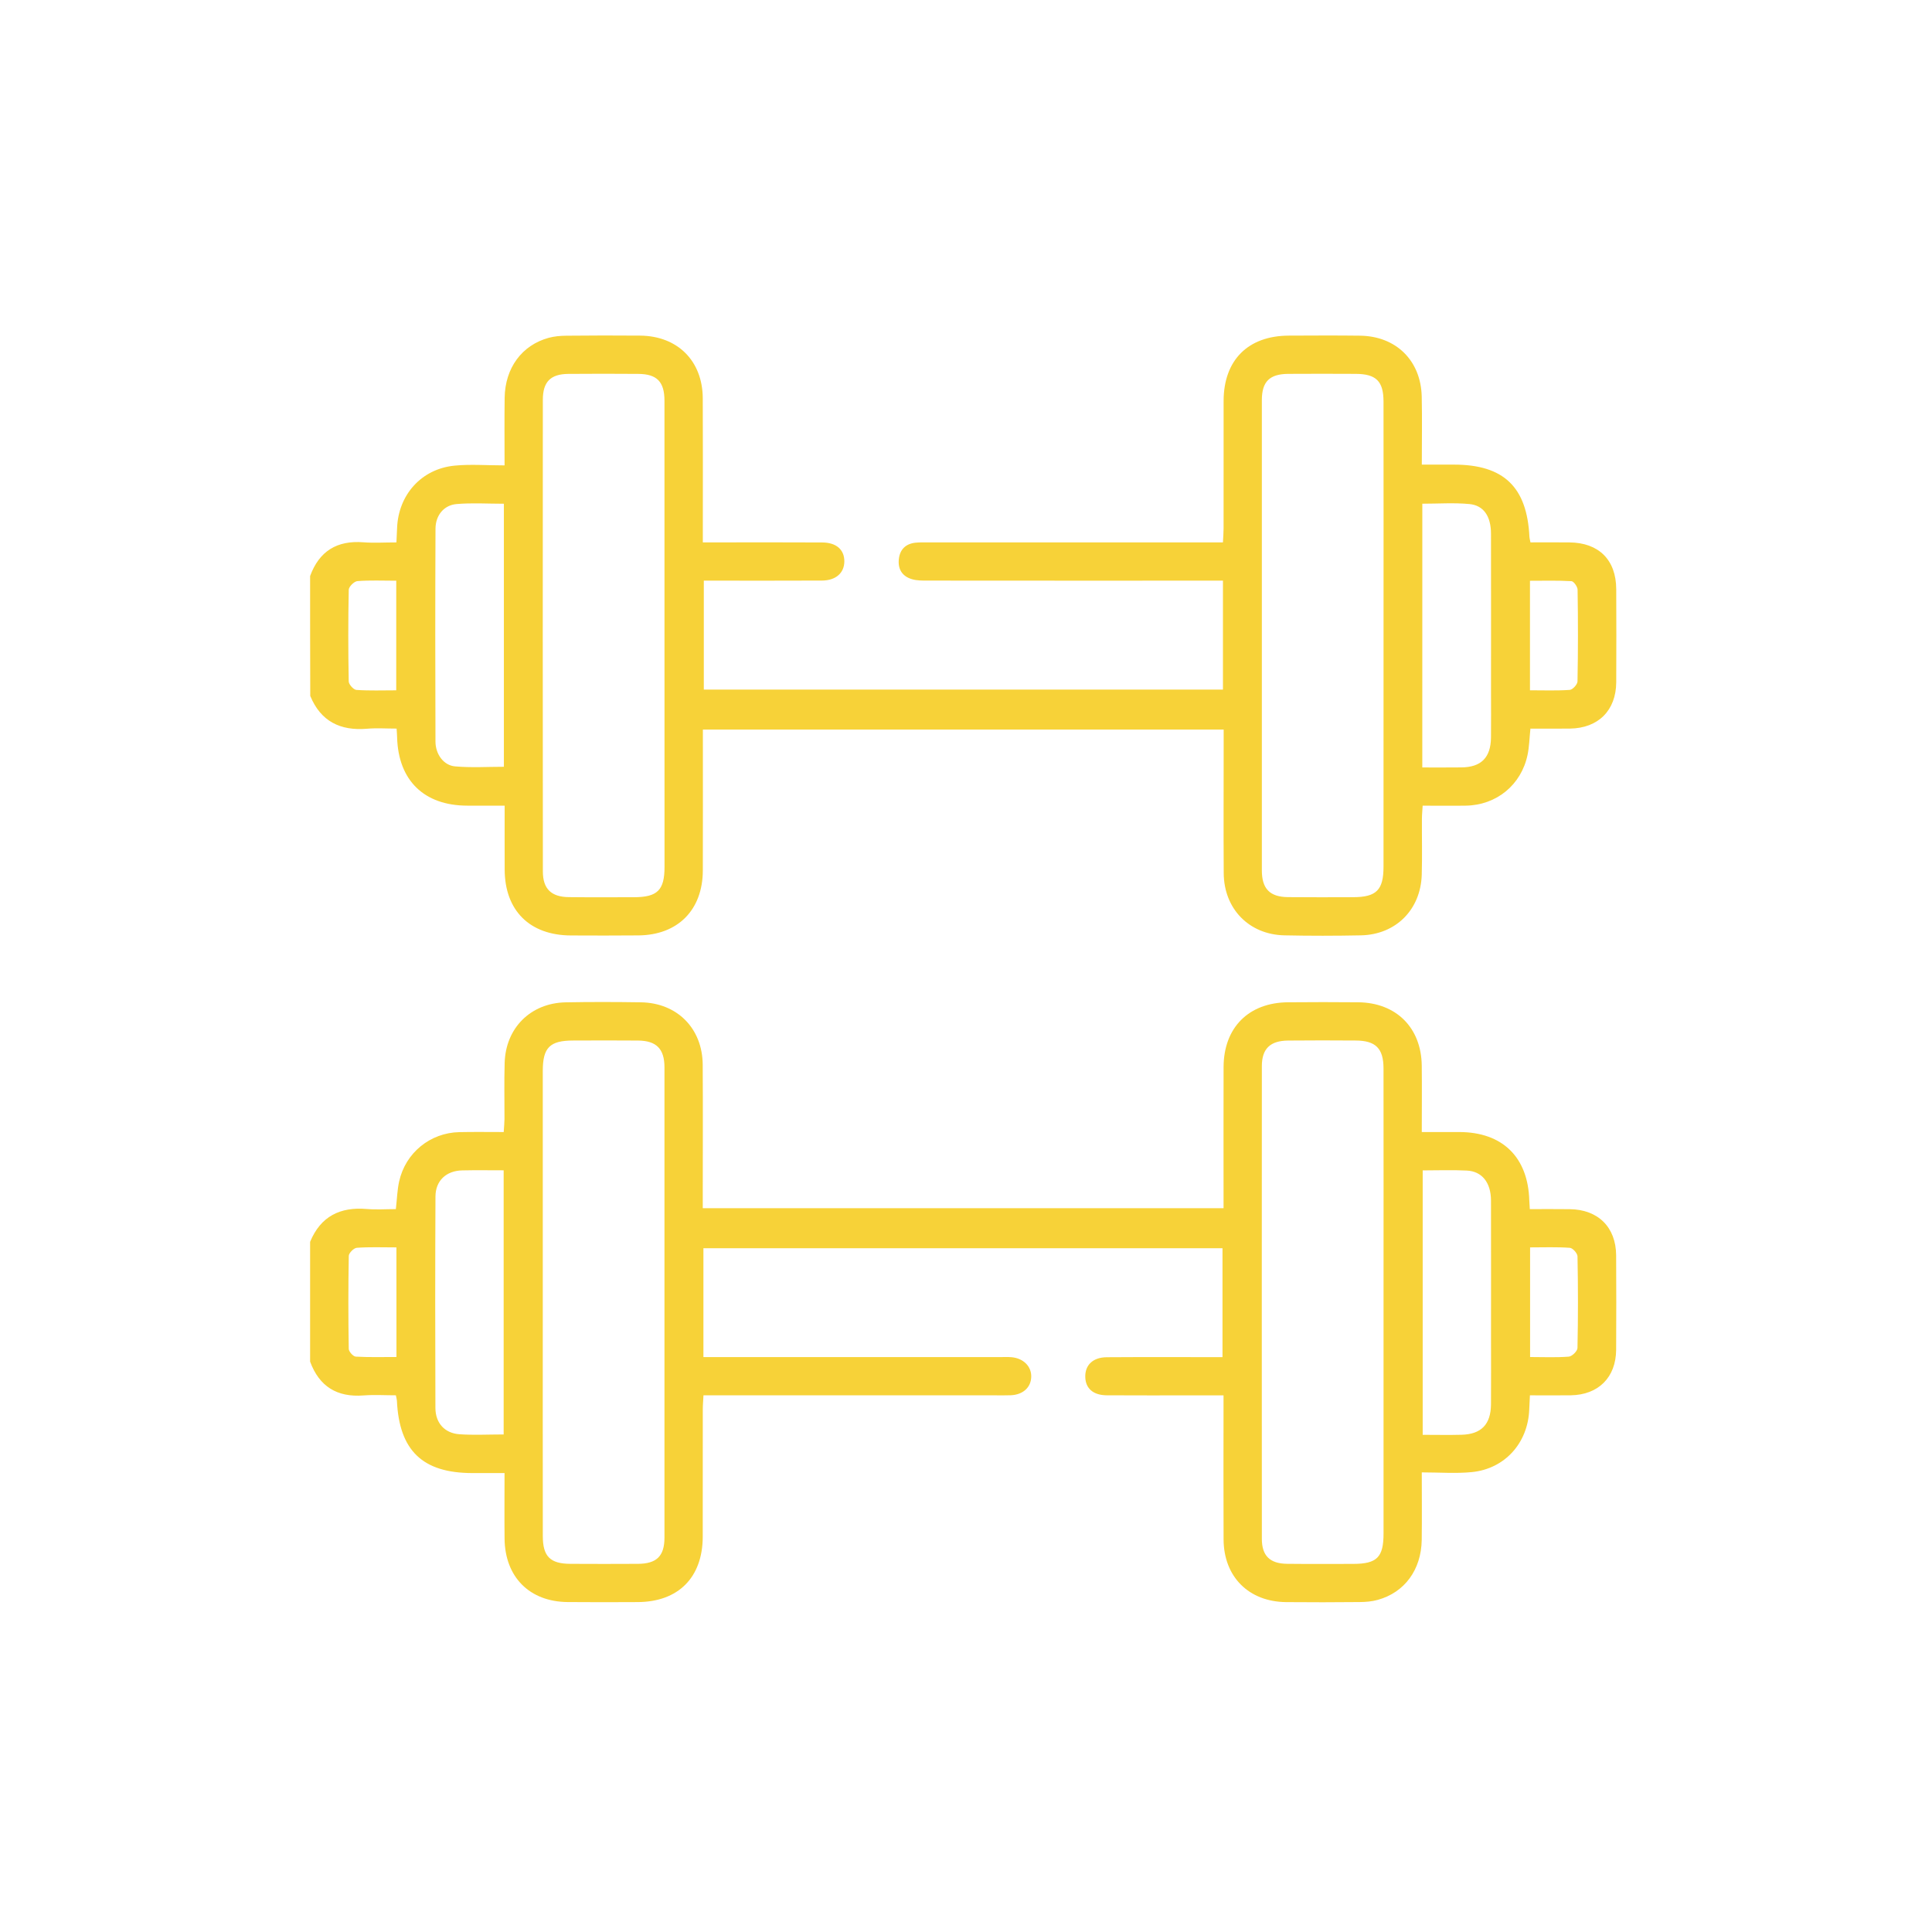
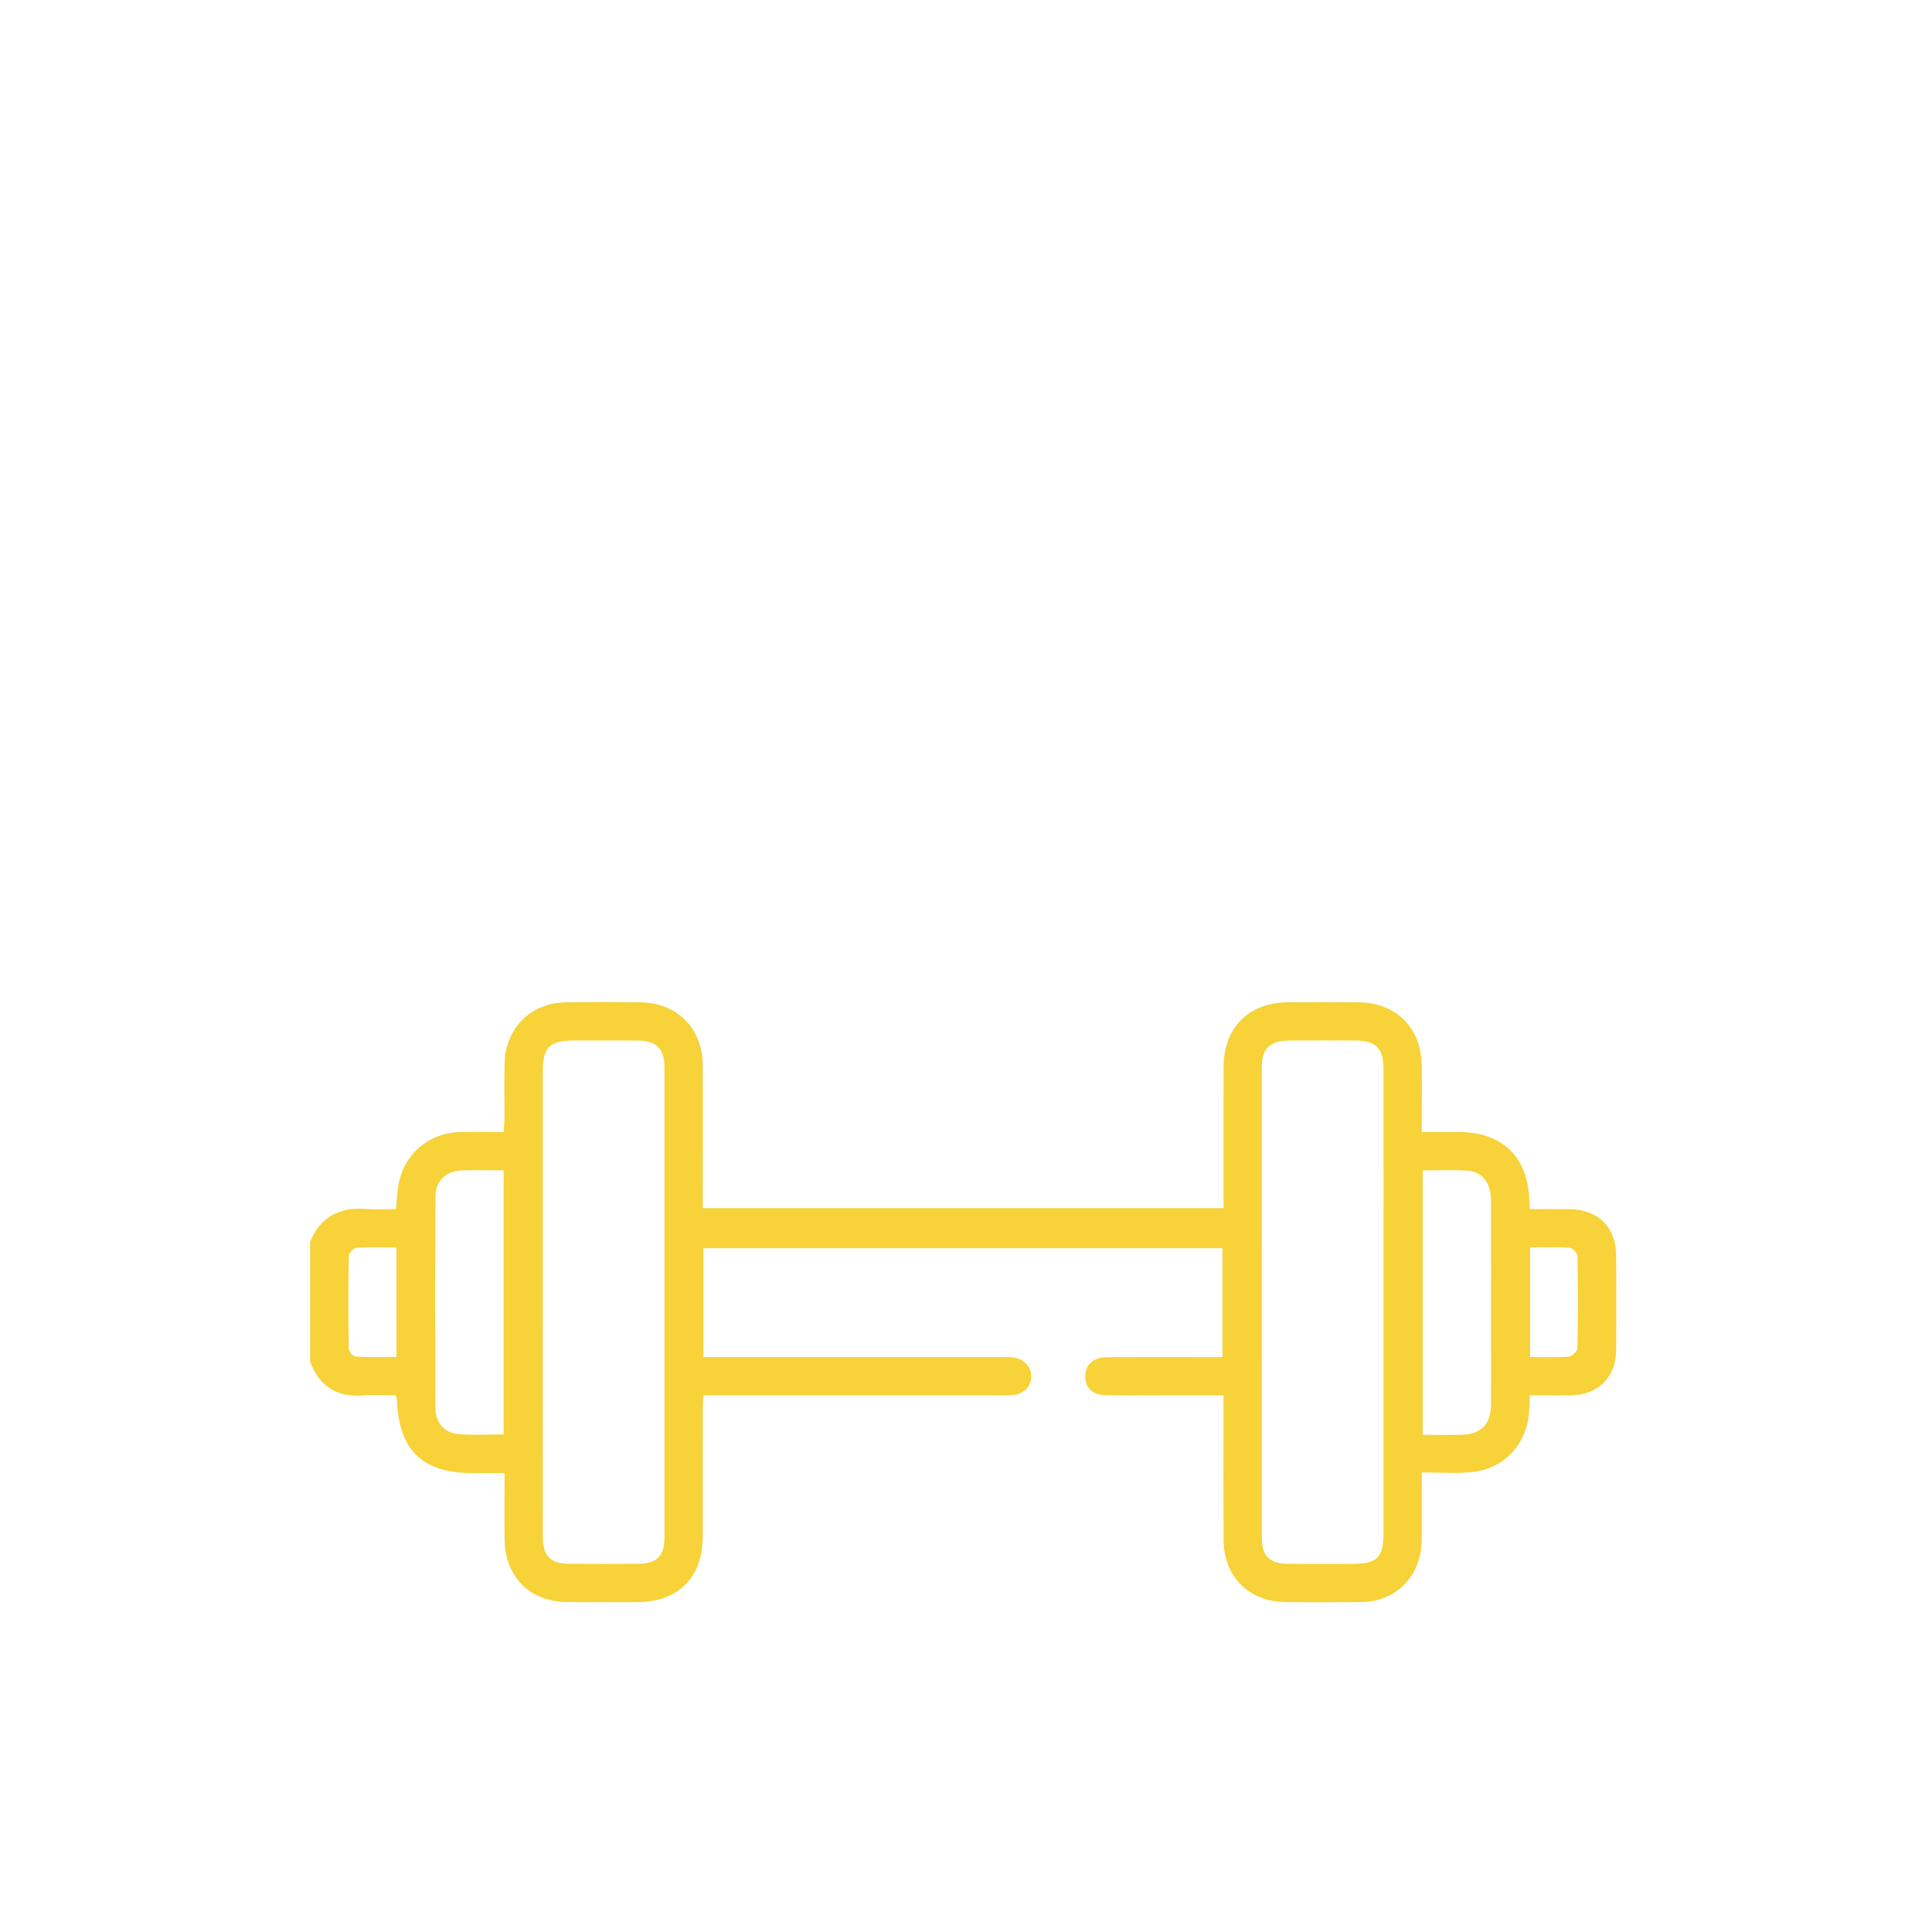
<svg xmlns="http://www.w3.org/2000/svg" width="68" height="68" viewBox="0 0 68 68" fill="none">
  <path d="M10.915 43.708C11.286 42.81 11.972 42.472 12.913 42.553C13.25 42.581 13.593 42.557 13.933 42.557C13.974 42.2 13.981 41.886 14.048 41.585C14.271 40.575 15.141 39.868 16.17 39.847C16.676 39.836 17.183 39.844 17.729 39.844C17.74 39.673 17.754 39.53 17.756 39.387C17.758 38.729 17.742 38.07 17.762 37.412C17.796 36.18 18.678 35.303 19.907 35.279C20.79 35.262 21.673 35.265 22.556 35.278C23.832 35.297 24.723 36.193 24.733 37.471C24.743 38.982 24.735 40.493 24.735 42.005C24.735 42.166 24.735 42.33 24.735 42.524C30.845 42.524 36.925 42.524 43.065 42.524C43.065 42.364 43.065 42.206 43.065 42.046C43.065 40.551 43.061 39.054 43.066 37.558C43.07 36.168 43.948 35.286 45.337 35.277C46.16 35.271 46.982 35.268 47.805 35.277C49.14 35.29 50.024 36.17 50.041 37.504C50.05 38.265 50.042 39.025 50.042 39.844C50.505 39.844 50.934 39.844 51.363 39.844C52.882 39.847 53.783 40.727 53.826 42.253C53.829 42.339 53.837 42.425 53.844 42.557C54.328 42.557 54.788 42.553 55.248 42.559C56.247 42.569 56.877 43.193 56.883 44.185C56.889 45.292 56.89 46.399 56.883 47.506C56.877 48.48 56.258 49.097 55.281 49.11C54.819 49.116 54.358 49.111 53.848 49.111C53.84 49.297 53.83 49.454 53.824 49.612C53.779 50.786 52.968 51.698 51.803 51.813C51.243 51.869 50.672 51.823 50.042 51.823C50.042 52.656 50.05 53.428 50.04 54.2C50.024 55.252 49.436 56.051 48.489 56.311C48.29 56.367 48.076 56.385 47.869 56.387C47.002 56.395 46.133 56.398 45.265 56.389C43.951 56.375 43.073 55.498 43.066 54.186C43.058 52.675 43.064 51.163 43.064 49.652C43.064 49.49 43.064 49.33 43.064 49.112C42.699 49.112 42.374 49.112 42.05 49.112C41.017 49.112 39.985 49.117 38.953 49.11C38.476 49.106 38.208 48.868 38.198 48.467C38.187 48.048 38.464 47.774 38.954 47.77C40.3 47.761 41.646 47.767 43.028 47.767C43.028 46.484 43.028 45.224 43.028 43.933C36.943 43.933 30.863 43.933 24.758 43.933C24.758 45.205 24.758 46.454 24.758 47.765C24.939 47.765 25.112 47.765 25.286 47.765C28.592 47.765 31.899 47.765 35.206 47.765C35.34 47.765 35.476 47.758 35.61 47.77C36.023 47.809 36.306 48.095 36.296 48.459C36.288 48.831 36.007 49.088 35.582 49.108C35.387 49.116 35.193 49.111 34.999 49.111C31.782 49.111 28.565 49.111 25.348 49.111C25.169 49.111 24.992 49.111 24.76 49.111C24.752 49.29 24.736 49.446 24.736 49.603C24.735 51.099 24.737 52.596 24.734 54.091C24.73 55.521 23.874 56.381 22.447 56.388C21.624 56.392 20.801 56.395 19.978 56.387C18.637 56.375 17.773 55.505 17.759 54.156C17.751 53.41 17.758 52.664 17.758 51.847C17.36 51.847 16.993 51.847 16.626 51.847C14.874 51.846 14.052 51.057 13.97 49.3C13.968 49.256 13.954 49.213 13.934 49.11C13.559 49.11 13.172 49.086 12.791 49.115C11.861 49.185 11.238 48.8 10.915 47.926C10.915 46.52 10.915 45.113 10.915 43.708ZM19.104 45.813C19.104 48.564 19.101 51.315 19.105 54.066C19.106 54.783 19.364 55.039 20.078 55.042C20.87 55.046 21.662 55.047 22.455 55.042C23.111 55.038 23.387 54.77 23.387 54.118C23.389 48.6 23.389 43.084 23.387 37.566C23.387 36.916 23.104 36.631 22.461 36.624C21.698 36.617 20.936 36.62 20.174 36.623C19.351 36.624 19.104 36.87 19.104 37.695C19.102 40.4 19.104 43.105 19.104 45.813ZM48.696 45.812C48.696 43.076 48.699 40.34 48.695 37.604C48.694 36.898 48.418 36.626 47.714 36.623C46.921 36.618 46.13 36.615 45.337 36.624C44.708 36.63 44.414 36.91 44.413 37.522C44.41 43.07 44.41 48.616 44.413 54.163C44.413 54.759 44.699 55.035 45.3 55.041C46.077 55.05 46.854 55.045 47.632 55.044C48.464 55.042 48.696 54.811 48.696 53.976C48.696 51.253 48.696 48.533 48.696 45.812ZM17.727 50.488C17.727 47.365 17.727 44.294 17.727 41.191C17.222 41.191 16.745 41.183 16.27 41.194C15.708 41.206 15.329 41.553 15.327 42.115C15.315 44.595 15.316 47.076 15.325 49.556C15.328 50.087 15.65 50.444 16.172 50.481C16.675 50.516 17.182 50.488 17.727 50.488ZM50.074 41.194C50.074 44.319 50.074 47.389 50.074 50.501C50.551 50.501 50.997 50.511 51.442 50.499C52.138 50.48 52.472 50.132 52.478 49.429C52.484 48.682 52.479 47.934 52.479 47.187C52.479 45.544 52.482 43.9 52.478 42.256C52.477 41.624 52.163 41.225 51.625 41.2C51.12 41.174 50.613 41.194 50.074 41.194ZM13.953 43.904C13.452 43.904 13.003 43.886 12.559 43.918C12.454 43.925 12.278 44.101 12.276 44.203C12.256 45.293 12.257 46.385 12.275 47.476C12.276 47.572 12.431 47.744 12.522 47.749C12.994 47.776 13.467 47.762 13.954 47.762C13.953 46.457 13.953 45.208 13.953 43.904ZM53.854 43.904C53.854 45.208 53.854 46.469 53.854 47.763C54.328 47.763 54.775 47.785 55.218 47.749C55.332 47.739 55.52 47.554 55.522 47.446C55.545 46.37 55.544 45.294 55.523 44.219C55.521 44.112 55.354 43.926 55.254 43.919C54.798 43.886 54.336 43.904 53.854 43.904Z" fill="#F7D238" />
-   <path d="M10.915 20.274C11.236 19.399 11.86 19.014 12.791 19.087C13.16 19.116 13.535 19.091 13.953 19.091C13.962 18.903 13.97 18.746 13.976 18.588C14.019 17.417 14.832 16.503 15.998 16.389C16.558 16.334 17.129 16.38 17.759 16.38C17.759 15.547 17.751 14.775 17.762 14.002C17.776 12.954 18.366 12.149 19.312 11.89C19.511 11.836 19.725 11.818 19.932 11.816C20.8 11.807 21.668 11.805 22.535 11.813C23.85 11.826 24.727 12.701 24.735 14.015C24.743 15.527 24.737 17.038 24.737 18.549C24.737 18.711 24.737 18.873 24.737 19.09C25.041 19.09 25.306 19.09 25.57 19.09C26.692 19.09 27.814 19.087 28.937 19.093C29.437 19.095 29.719 19.346 29.718 19.758C29.716 20.163 29.424 20.43 28.933 20.434C27.557 20.442 26.181 20.436 24.772 20.436C24.772 21.721 24.772 22.981 24.772 24.271C30.861 24.271 36.941 24.271 43.044 24.271C43.044 22.997 43.044 21.747 43.044 20.437C42.86 20.437 42.687 20.437 42.513 20.437C39.222 20.437 35.929 20.439 32.638 20.435C32.461 20.435 32.275 20.436 32.106 20.388C31.757 20.289 31.595 20.032 31.637 19.673C31.676 19.333 31.883 19.137 32.224 19.101C32.373 19.086 32.523 19.091 32.673 19.091C35.934 19.091 39.197 19.091 42.458 19.091C42.636 19.091 42.814 19.091 43.043 19.091C43.052 18.91 43.066 18.753 43.066 18.596C43.067 17.101 43.065 15.604 43.067 14.108C43.071 12.676 43.925 11.82 45.356 11.813C46.194 11.81 47.032 11.804 47.87 11.815C49.136 11.831 50.01 12.689 50.04 13.956C50.058 14.73 50.043 15.508 50.043 16.353C50.443 16.353 50.81 16.353 51.177 16.353C52.928 16.354 53.748 17.142 53.831 18.901C53.834 18.944 53.847 18.987 53.867 19.09C54.317 19.09 54.776 19.087 55.236 19.091C56.272 19.1 56.881 19.704 56.886 20.736C56.891 21.829 56.892 22.92 56.886 24.013C56.88 25.006 56.253 25.631 55.255 25.644C54.794 25.65 54.335 25.645 53.866 25.645C53.831 25.982 53.825 26.281 53.765 26.568C53.544 27.626 52.672 28.339 51.594 28.356C51.102 28.364 50.611 28.357 50.073 28.357C50.064 28.524 50.048 28.666 50.047 28.808C50.043 29.467 50.06 30.125 50.041 30.784C50.005 32.018 49.128 32.896 47.9 32.921C47.003 32.939 46.104 32.94 45.207 32.921C43.963 32.895 43.079 31.988 43.071 30.735C43.061 29.223 43.069 27.712 43.069 26.201C43.069 26.038 43.069 25.876 43.069 25.678C36.961 25.678 30.881 25.678 24.739 25.678C24.739 25.831 24.739 25.989 24.739 26.148C24.739 27.644 24.742 29.14 24.737 30.636C24.734 32.028 23.857 32.911 22.472 32.923C21.679 32.931 20.886 32.928 20.093 32.925C18.644 32.919 17.769 32.049 17.763 30.61C17.759 29.878 17.762 29.148 17.762 28.356C17.302 28.356 16.873 28.356 16.445 28.356C14.926 28.354 14.018 27.468 13.977 25.951C13.975 25.865 13.968 25.778 13.959 25.644C13.598 25.644 13.256 25.62 12.918 25.649C11.978 25.728 11.289 25.391 10.92 24.494C10.915 23.087 10.915 21.681 10.915 20.274ZM23.388 22.397C23.388 19.631 23.389 16.865 23.387 14.1C23.386 13.436 23.121 13.166 22.471 13.16C21.648 13.154 20.826 13.153 20.003 13.16C19.378 13.166 19.106 13.437 19.106 14.074C19.102 19.606 19.102 25.138 19.107 30.67C19.107 31.288 19.404 31.571 20.025 31.576C20.788 31.585 21.549 31.58 22.312 31.579C23.139 31.578 23.389 31.332 23.389 30.515C23.389 27.809 23.388 25.103 23.388 22.397ZM48.696 22.386C48.696 19.635 48.699 16.885 48.695 14.133C48.694 13.417 48.435 13.163 47.72 13.159C46.927 13.155 46.136 13.154 45.343 13.159C44.685 13.164 44.413 13.43 44.413 14.084C44.411 19.601 44.411 25.117 44.413 30.635C44.413 31.285 44.696 31.571 45.339 31.576C46.102 31.584 46.864 31.58 47.626 31.578C48.446 31.576 48.695 31.327 48.695 30.503C48.696 27.798 48.696 25.092 48.696 22.386ZM17.735 17.73C17.166 17.73 16.615 17.694 16.071 17.741C15.623 17.779 15.329 18.138 15.328 18.612C15.317 21.108 15.318 23.603 15.327 26.099C15.328 26.547 15.614 26.939 16.017 26.974C16.587 27.025 17.165 26.988 17.735 26.988C17.735 23.877 17.735 20.816 17.735 17.73ZM50.06 27.012C50.543 27.012 50.99 27.015 51.435 27.01C52.133 27.004 52.47 26.665 52.478 25.956C52.484 25.419 52.479 24.88 52.479 24.343C52.479 22.49 52.482 20.636 52.478 18.785C52.477 18.178 52.226 17.789 51.719 17.741C51.177 17.689 50.625 17.729 50.061 17.729C50.06 20.823 50.06 23.883 50.06 27.012ZM13.947 20.439C13.47 20.439 13.023 20.418 12.579 20.453C12.466 20.462 12.278 20.648 12.275 20.756C12.252 21.832 12.254 22.908 12.274 23.984C12.276 24.09 12.443 24.276 12.544 24.283C13.001 24.315 13.463 24.297 13.946 24.297C13.947 23.003 13.947 21.754 13.947 20.439ZM53.85 24.296C54.334 24.296 54.794 24.314 55.251 24.282C55.353 24.274 55.521 24.09 55.523 23.984C55.544 22.908 55.543 21.832 55.526 20.756C55.525 20.651 55.39 20.46 55.31 20.455C54.825 20.427 54.339 20.441 53.85 20.441C53.85 21.753 53.85 23.002 53.85 24.296Z" fill="#F7D238" />
</svg>